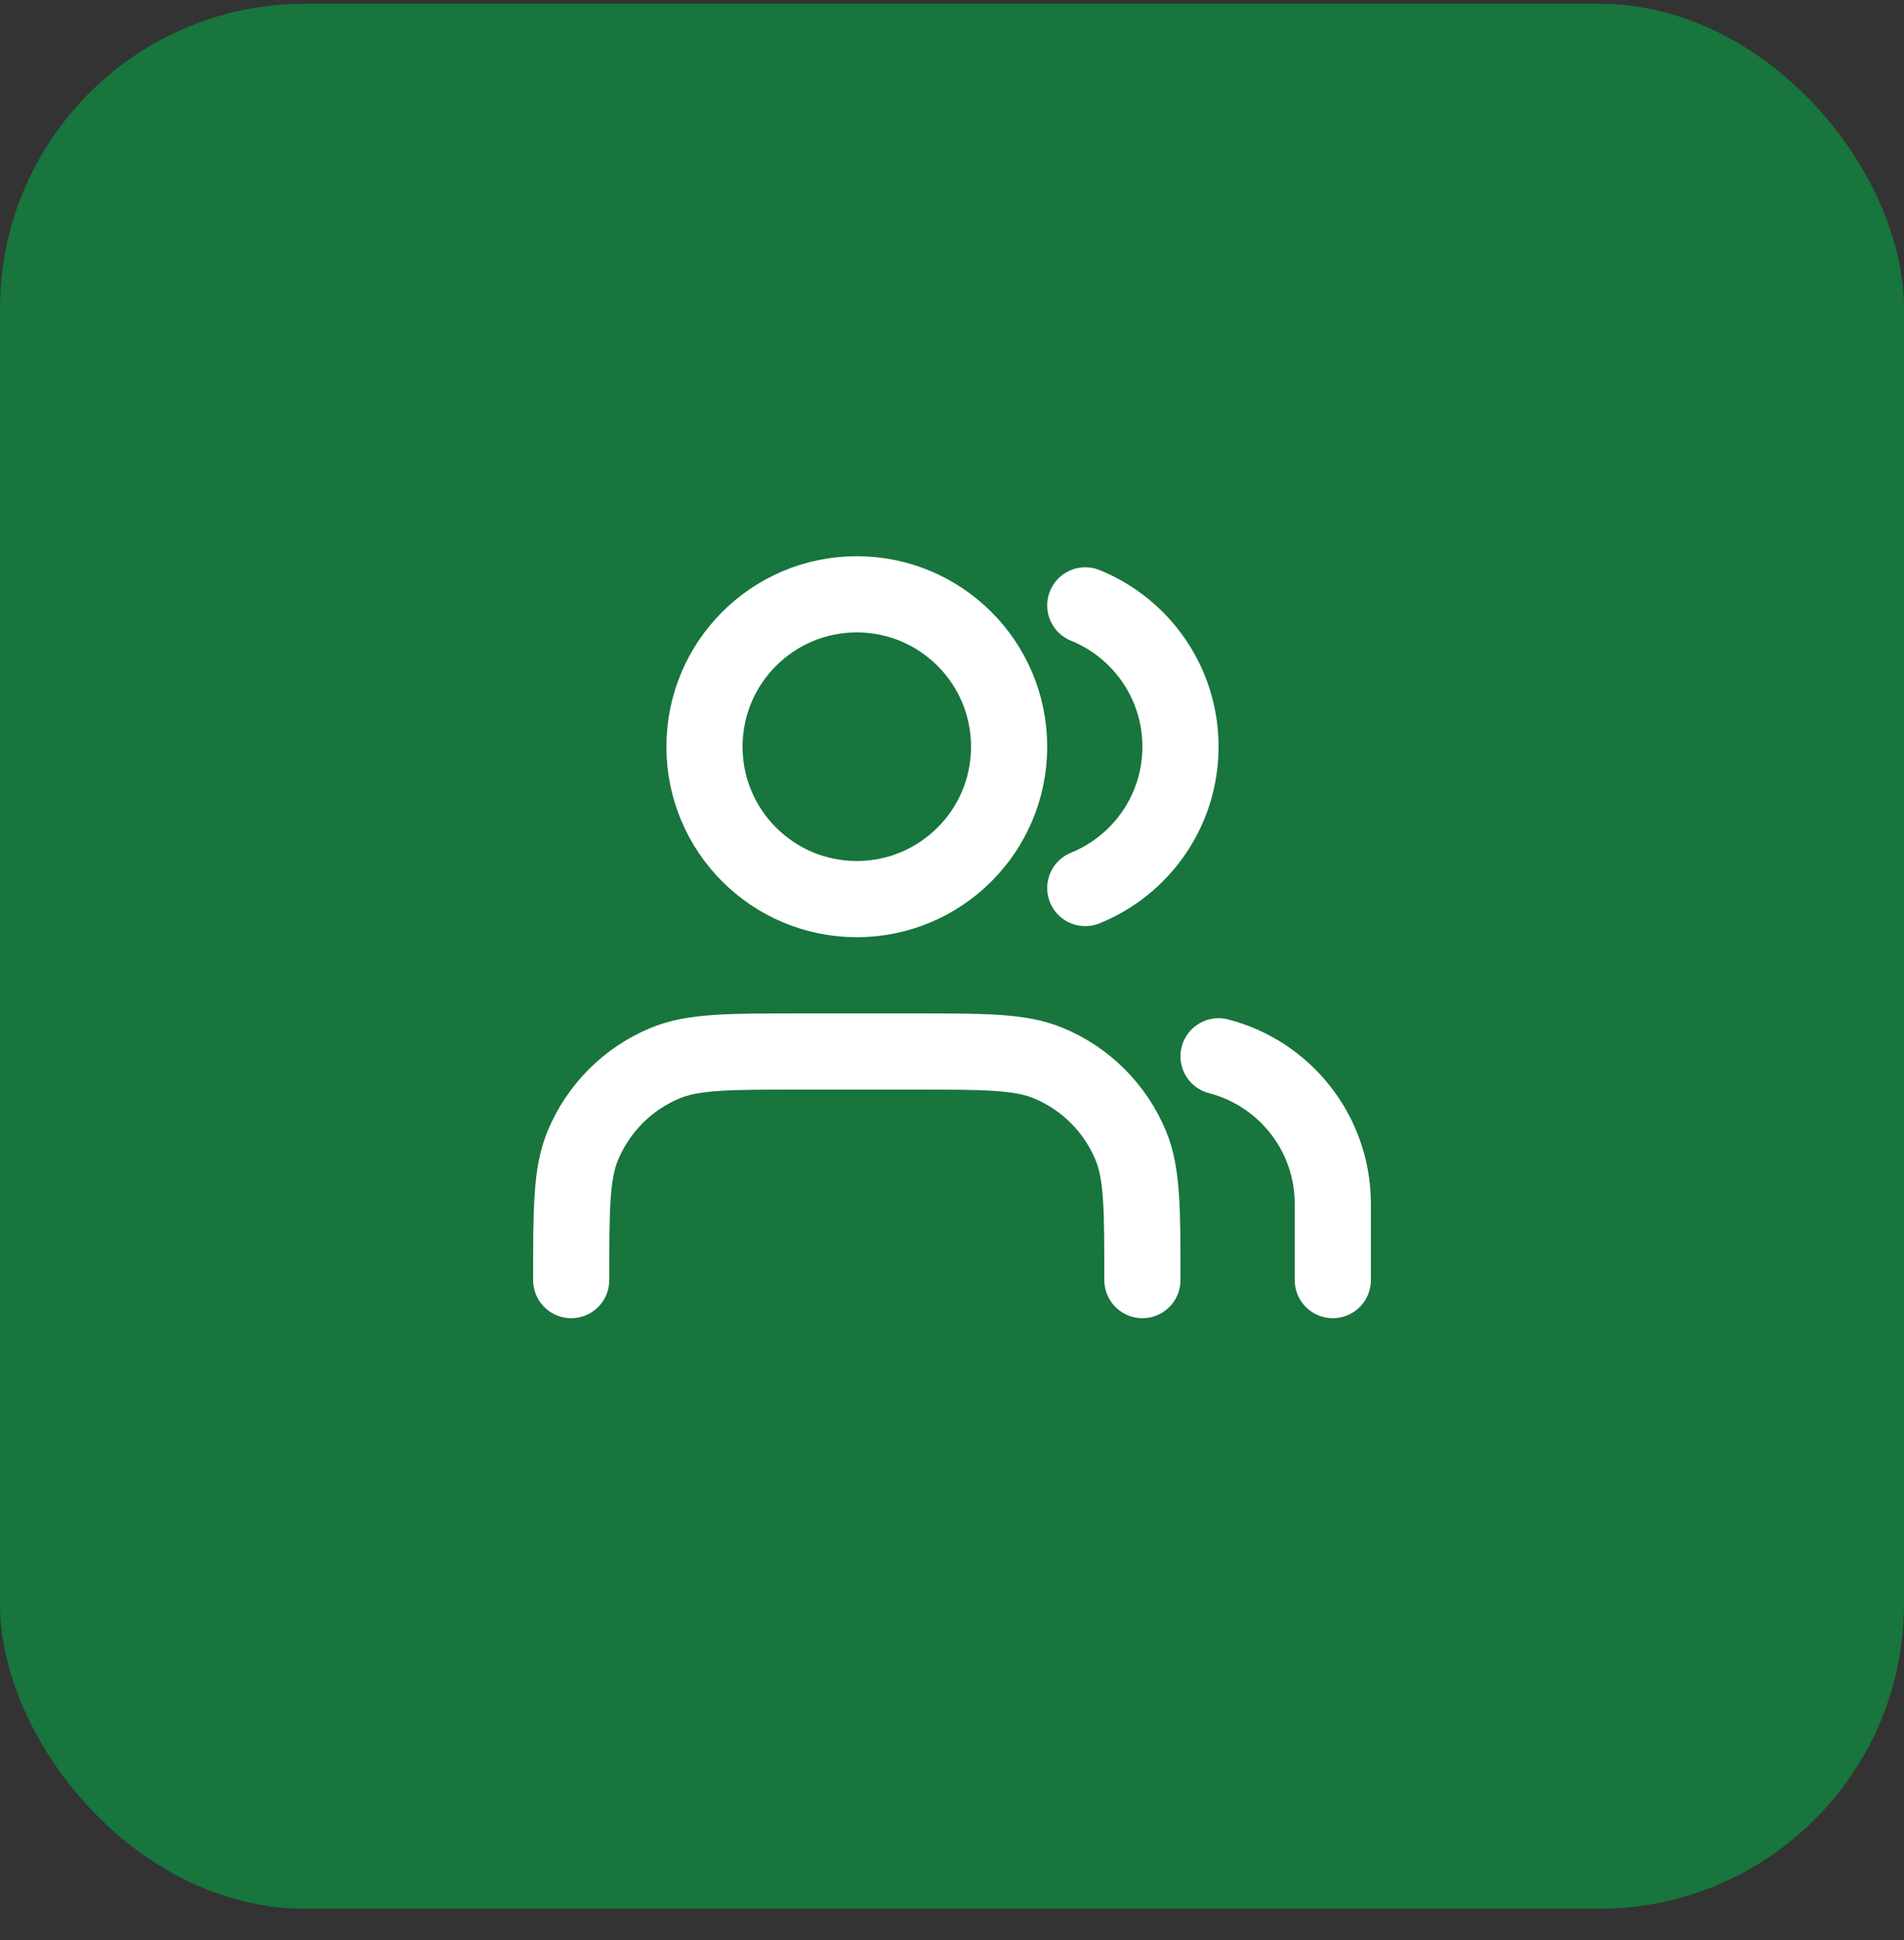
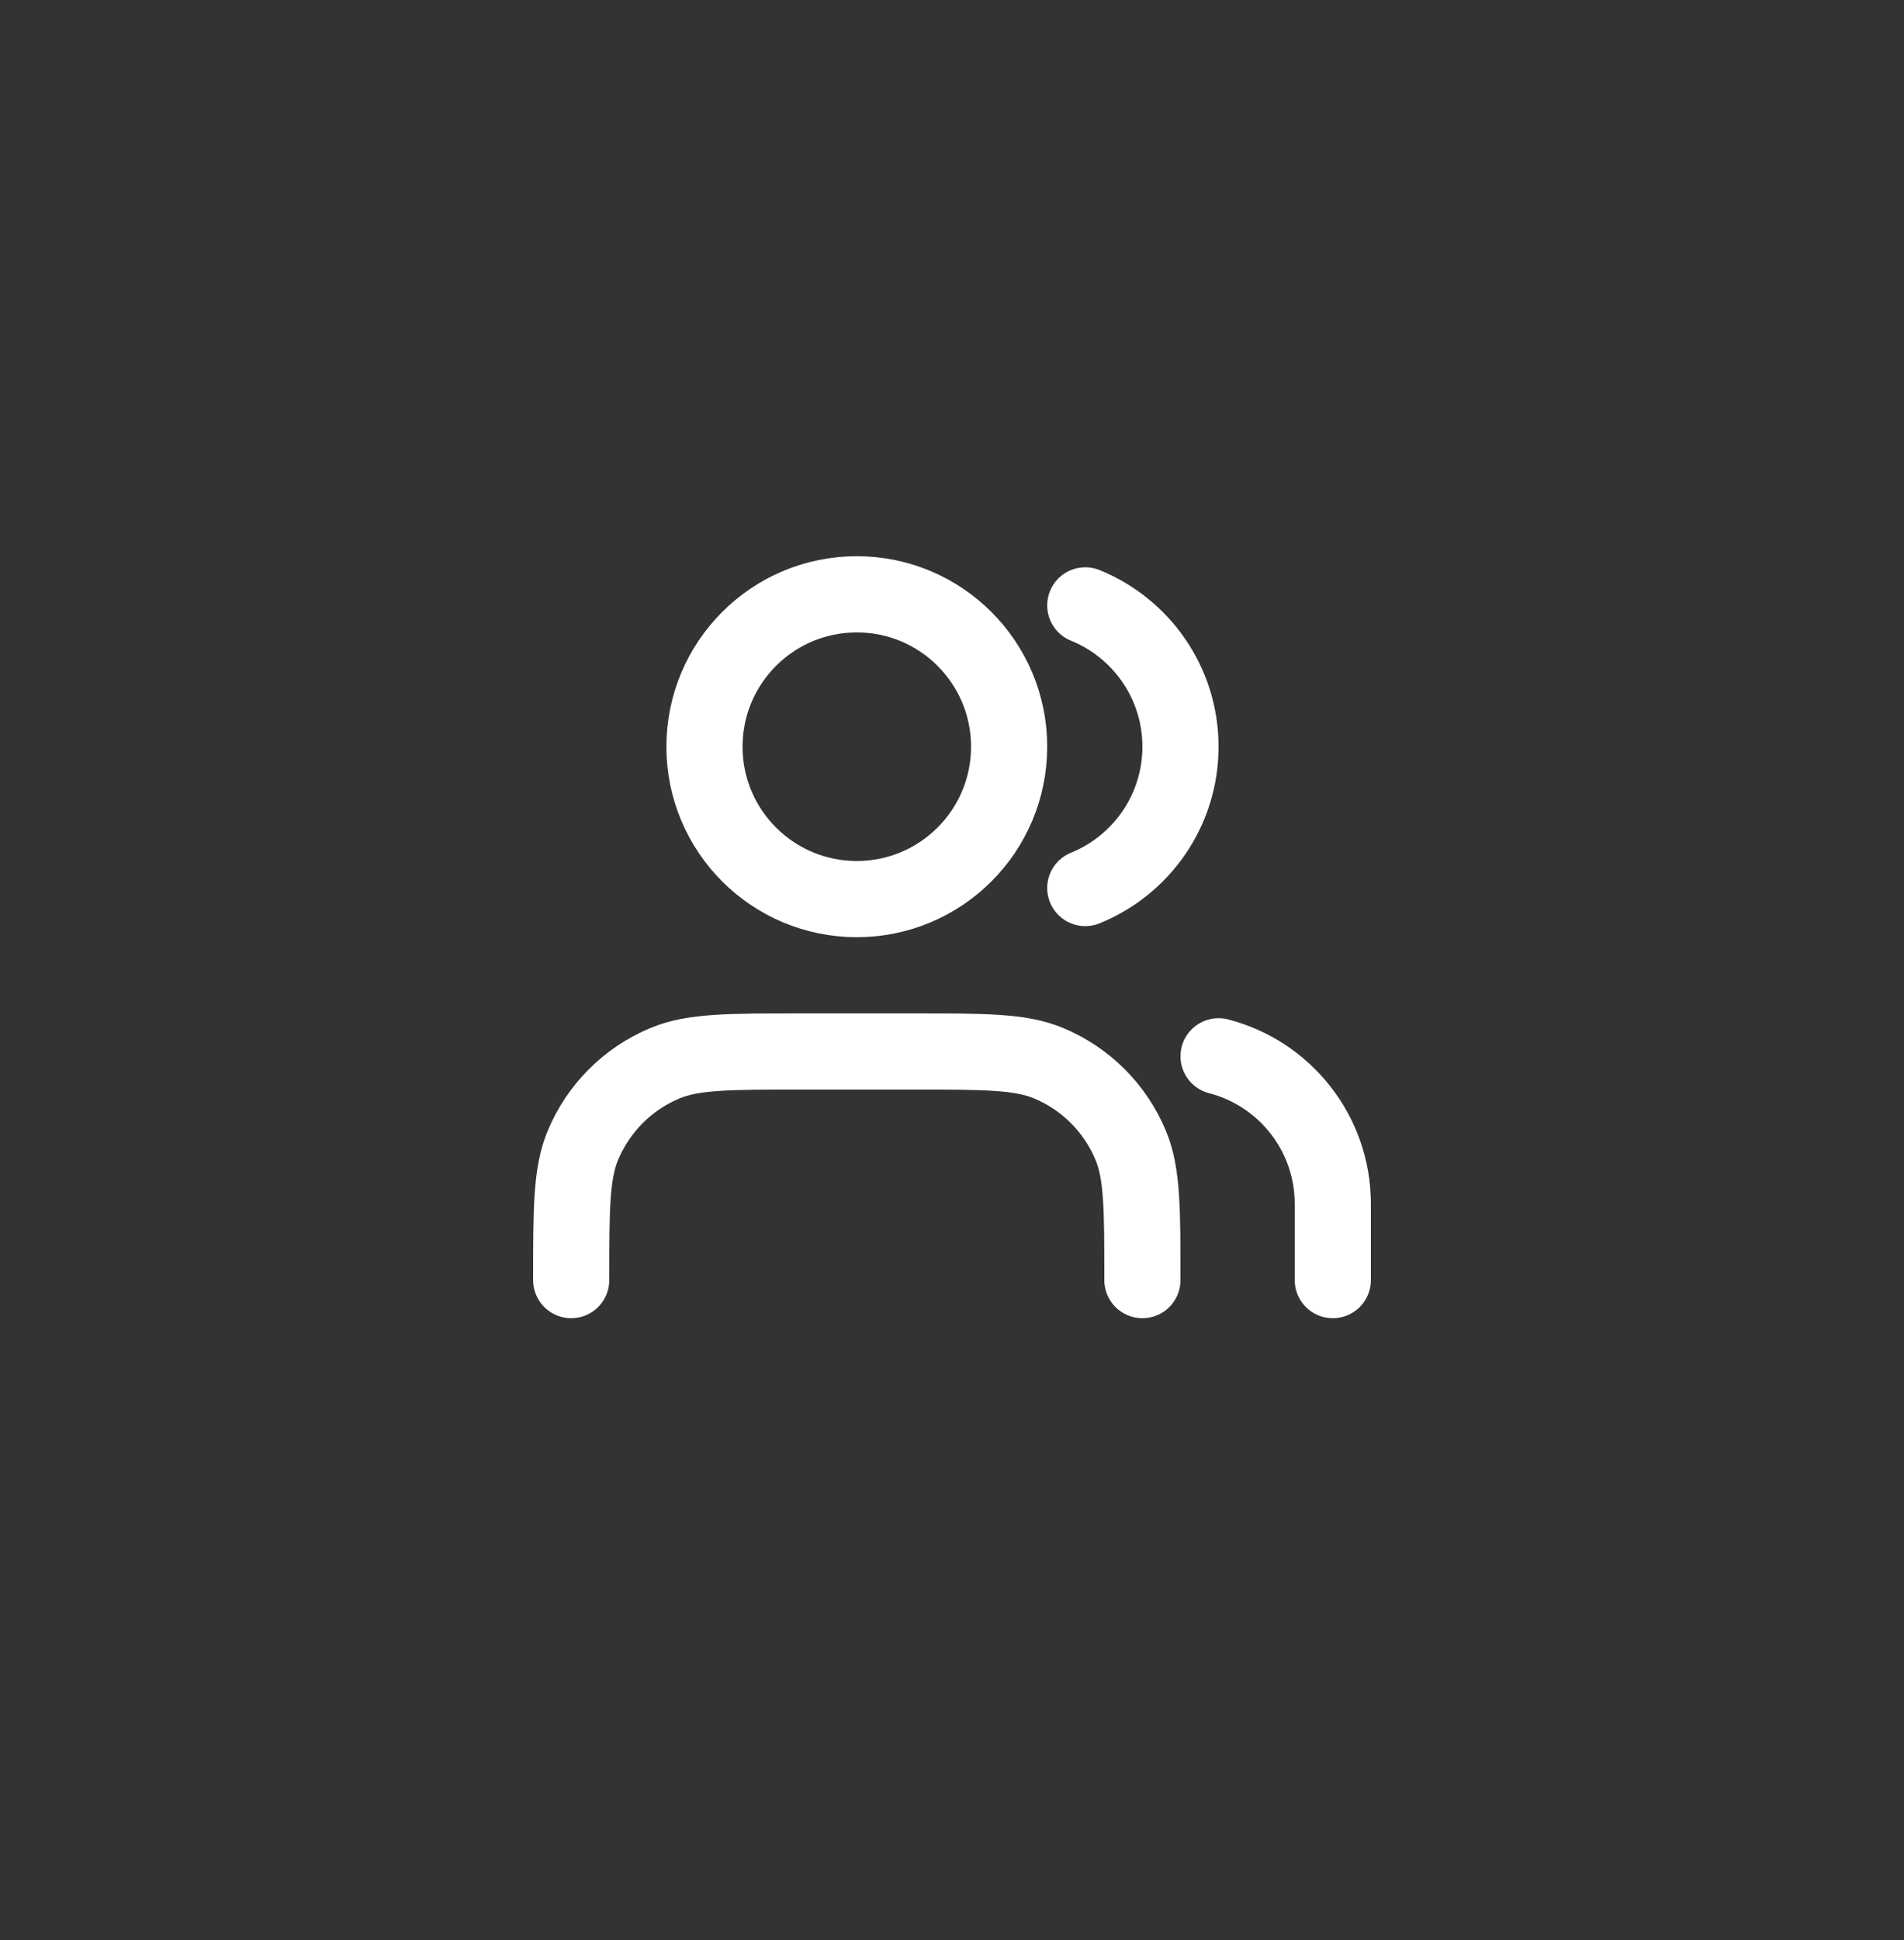
<svg xmlns="http://www.w3.org/2000/svg" width="54" height="55" viewBox="0 0 54 55" fill="none">
  <rect x="0" y="0" width="54" height="55" fill="#333333" stroke="none" />
-   <rect y="0.107" width="54" height="54" rx="8.64" fill="#17753D" />
  <path d="M37.8 36.287V34.127C37.8 32.114 36.423 30.423 34.56 29.943M30.78 17.161C32.363 17.802 33.48 19.354 33.48 21.167C33.48 22.98 32.363 24.532 30.78 25.173M32.4 36.287C32.4 34.274 32.4 33.268 32.071 32.474C31.633 31.416 30.792 30.575 29.733 30.136C28.939 29.807 27.933 29.807 25.92 29.807H22.68C20.667 29.807 19.661 29.807 18.867 30.136C17.808 30.575 16.968 31.416 16.529 32.474C16.2 33.268 16.2 34.274 16.2 36.287M28.62 21.167C28.62 23.553 26.686 25.487 24.3 25.487C21.914 25.487 19.98 23.553 19.98 21.167C19.98 18.781 21.914 16.847 24.3 16.847C26.686 16.847 28.62 18.781 28.62 21.167Z" stroke="white" stroke-width="2.16" stroke-linecap="round" stroke-linejoin="round" />
</svg>